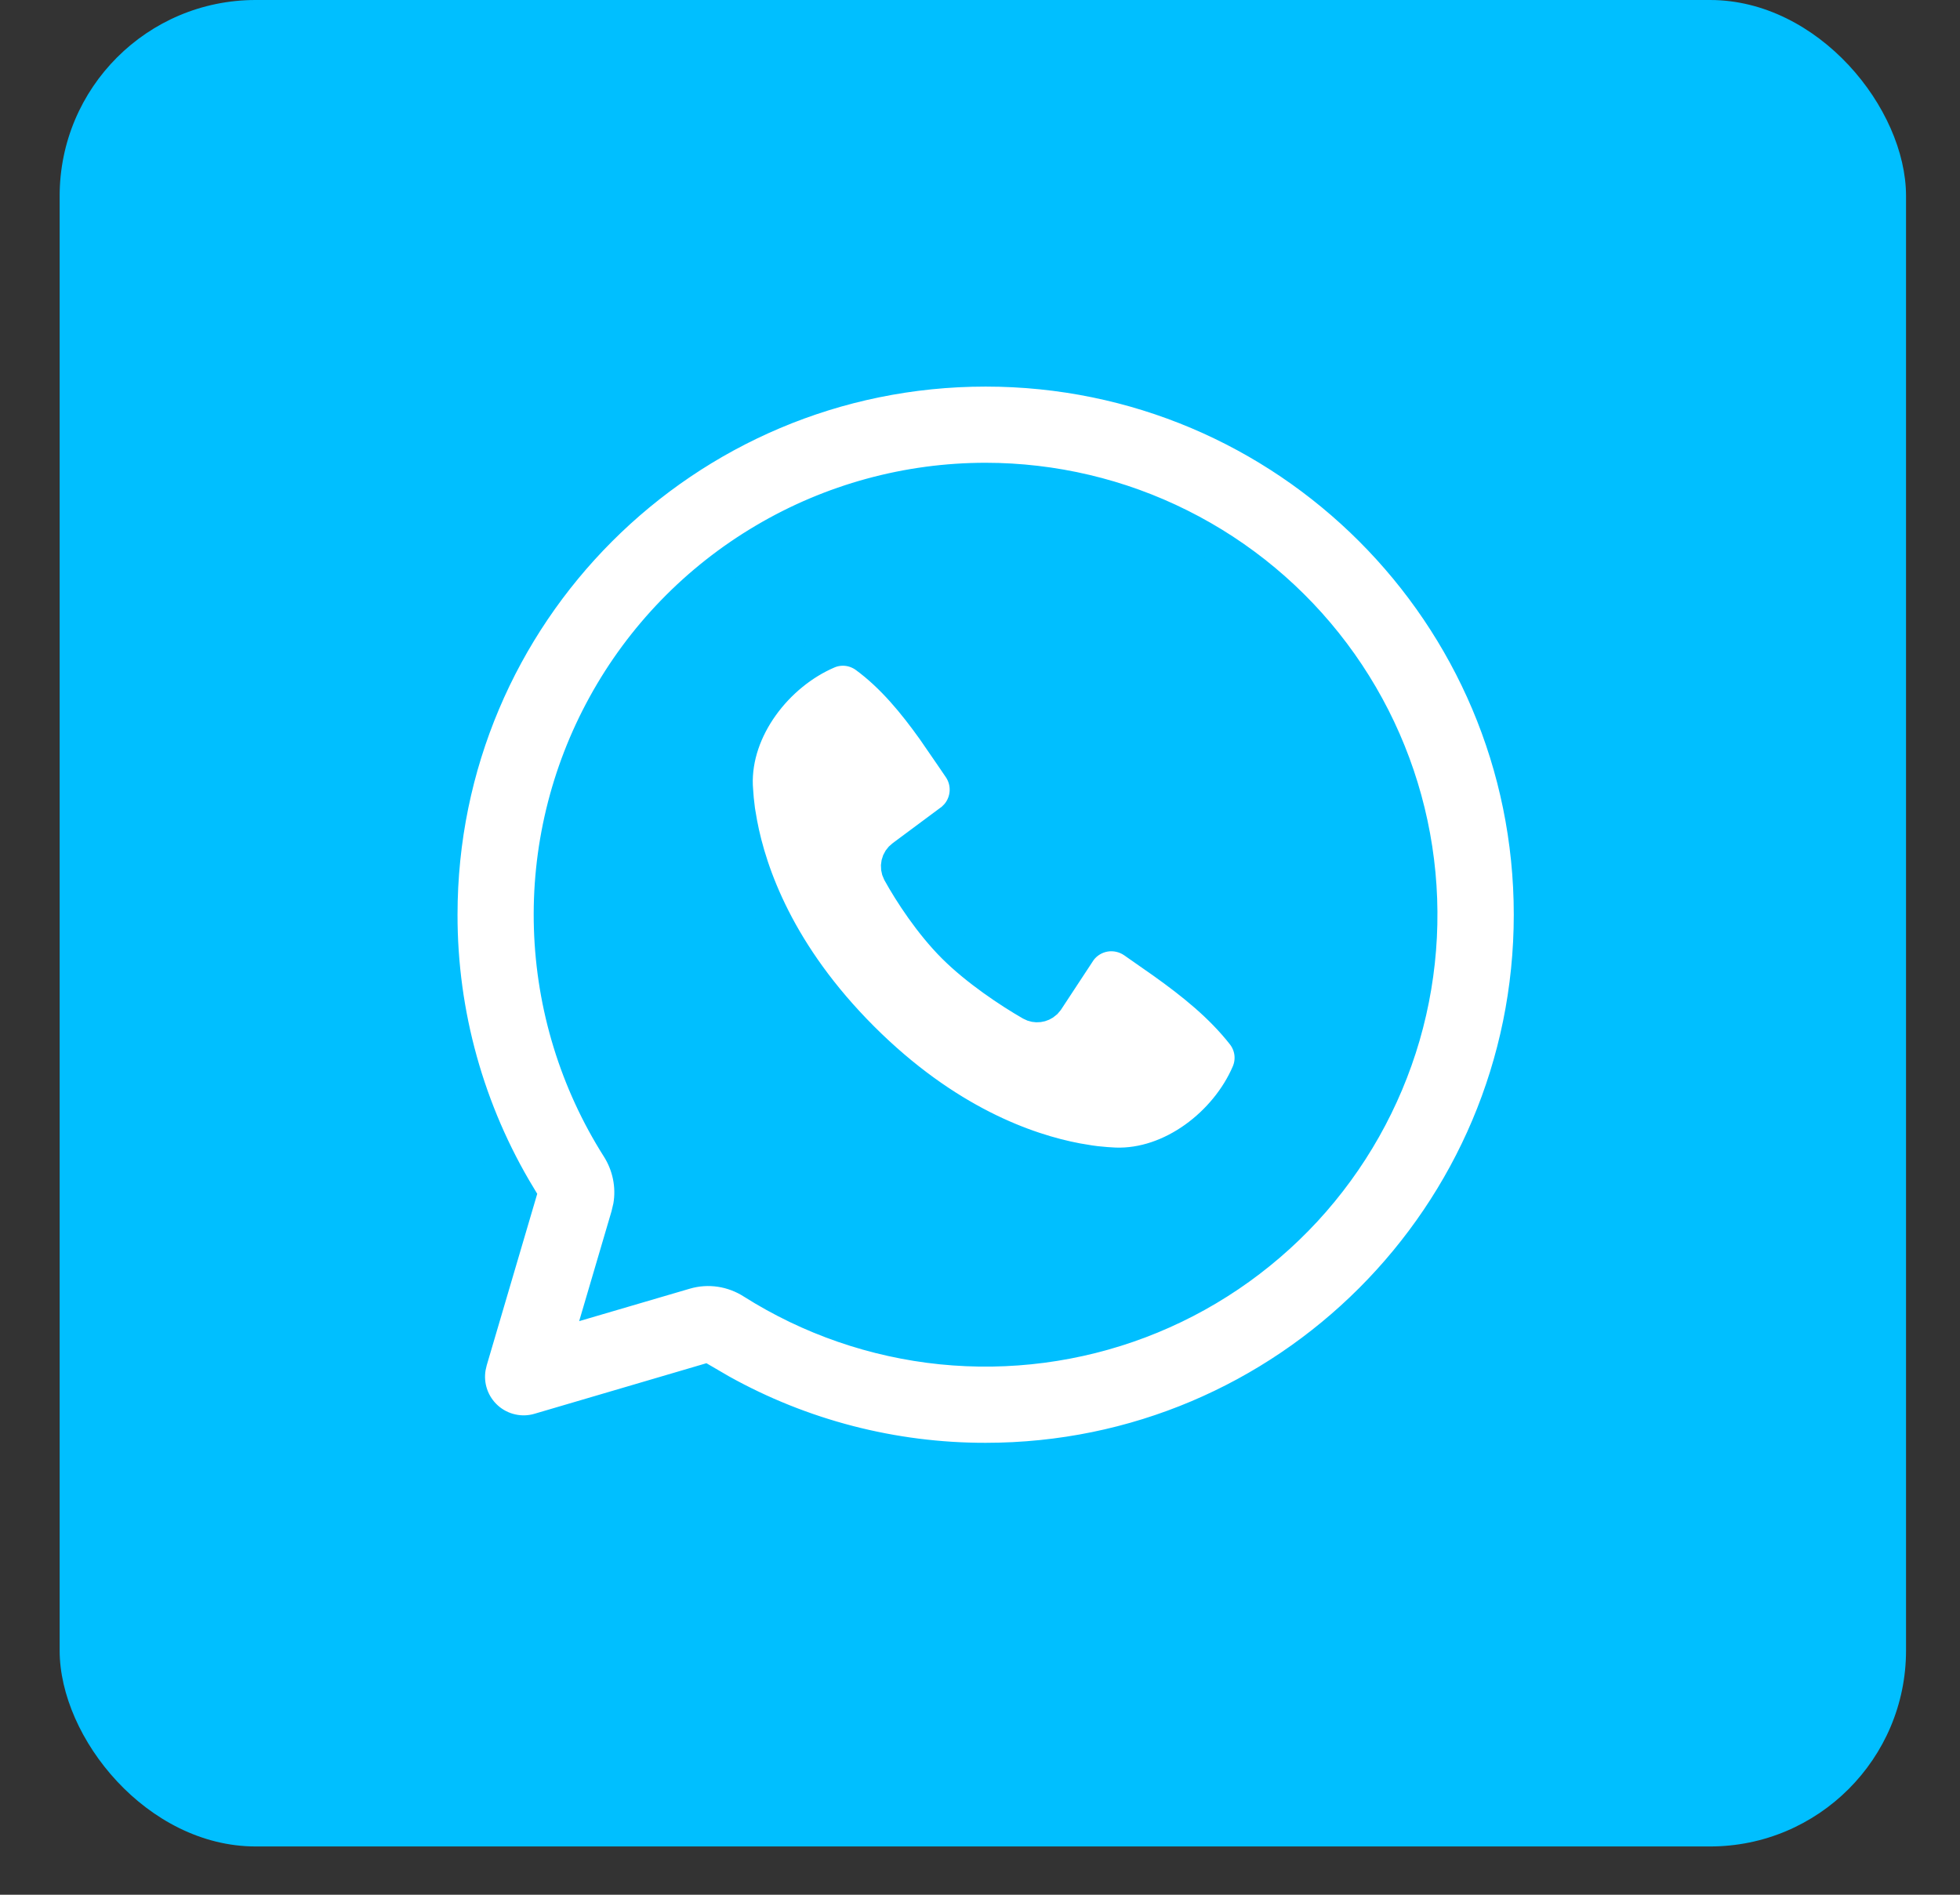
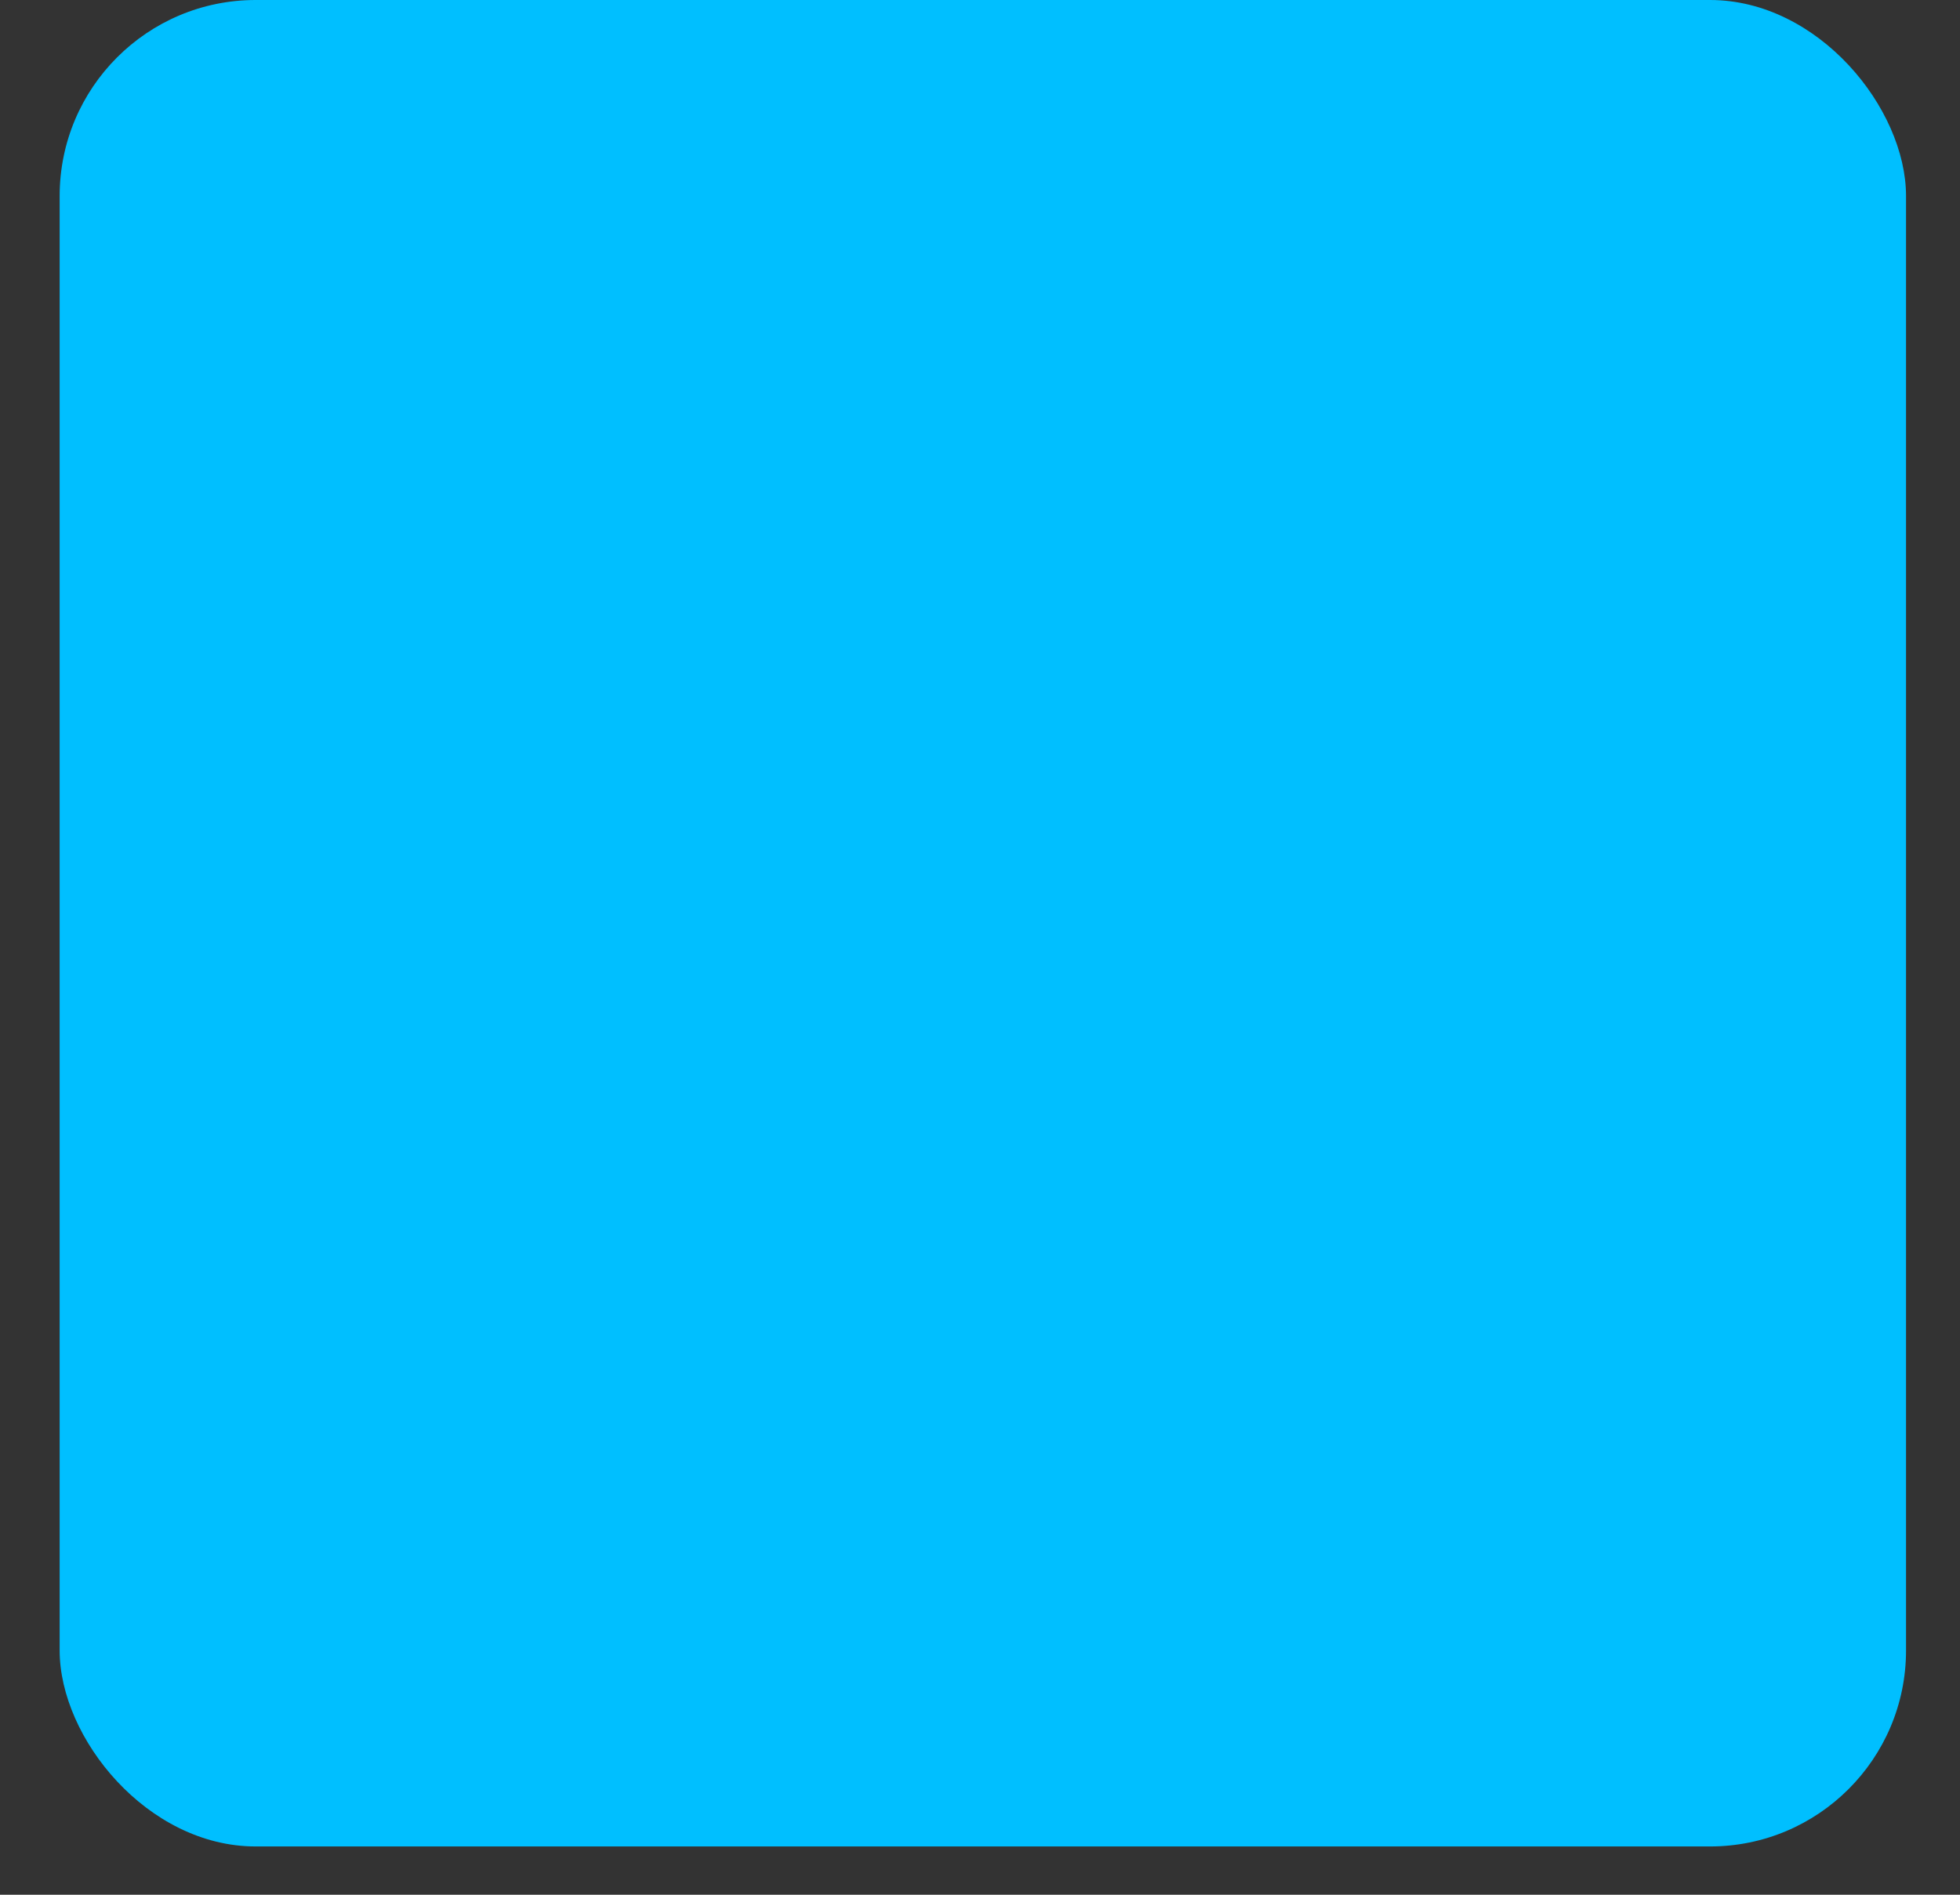
<svg xmlns="http://www.w3.org/2000/svg" width="30" height="29" viewBox="0 0 30 29" fill="none">
  <rect x="0" y="0" width="30" height="29" fill="#333333" stroke="none" />
  <rect x="0.913" width="28.261" height="28.261" rx="3" fill="#00BFFF" />
-   <path d="M15.087 5.667C19.689 5.667 23.42 9.398 23.42 14C23.42 18.602 19.689 22.333 15.087 22.333C13.668 22.335 12.273 21.974 11.034 21.283L10.78 21.135L8.253 21.878C8.116 21.919 7.97 21.924 7.831 21.892C7.691 21.861 7.561 21.794 7.454 21.698C7.348 21.603 7.267 21.482 7.22 21.346C7.173 21.21 7.162 21.065 7.187 20.924L7.208 20.833L7.952 18.307C7.166 17.008 6.751 15.518 6.753 14C6.753 9.398 10.484 5.667 15.087 5.667ZM15.087 7.333C13.893 7.333 12.721 7.653 11.694 8.261C10.666 8.868 9.82 9.74 9.245 10.786C8.669 11.832 8.385 13.013 8.422 14.206C8.459 15.399 8.815 16.56 9.454 17.568C9.619 17.828 9.69 18.148 9.634 18.466L9.602 18.602L9.234 19.852L10.485 19.485C10.846 19.378 11.221 19.443 11.518 19.633C12.392 20.186 13.382 20.528 14.411 20.633C15.44 20.737 16.479 20.601 17.446 20.235C18.413 19.869 19.281 19.282 19.983 18.523C20.684 17.763 21.199 16.851 21.488 15.858C21.776 14.864 21.829 13.818 21.643 12.801C21.457 11.784 21.037 10.824 20.416 9.997C19.795 9.17 18.99 8.499 18.065 8.037C17.14 7.574 16.121 7.334 15.087 7.333ZM12.672 9.987C12.764 9.947 12.865 9.932 12.965 9.943C13.065 9.954 13.16 9.991 13.242 10.049C13.662 10.356 13.995 10.768 14.282 11.169L14.554 11.564L14.682 11.752C14.756 11.859 14.792 11.988 14.785 12.118C14.778 12.248 14.728 12.373 14.643 12.472L14.581 12.535L13.811 13.107C13.774 13.134 13.748 13.173 13.738 13.218C13.728 13.262 13.734 13.309 13.755 13.349C13.93 13.666 14.239 14.138 14.594 14.493C14.95 14.848 15.444 15.178 15.783 15.373C15.856 15.414 15.944 15.401 16.004 15.347L16.036 15.309L16.537 14.547C16.629 14.424 16.764 14.342 16.916 14.317C17.067 14.293 17.222 14.328 17.348 14.415L17.8 14.731C18.25 15.052 18.683 15.397 19.025 15.834C19.088 15.916 19.129 16.014 19.142 16.117C19.155 16.22 19.14 16.325 19.099 16.42C18.769 17.19 17.933 17.846 17.065 17.814L16.933 17.806L16.773 17.791L16.683 17.779L16.485 17.746C15.715 17.601 14.481 17.164 13.202 15.886C11.923 14.607 11.487 13.373 11.342 12.602L11.308 12.404L11.288 12.231L11.277 12.085L11.273 12.023C11.242 11.152 11.901 10.317 12.672 9.987Z" fill="white" stroke="#00BFFF" stroke-width="0.5" />
</svg>